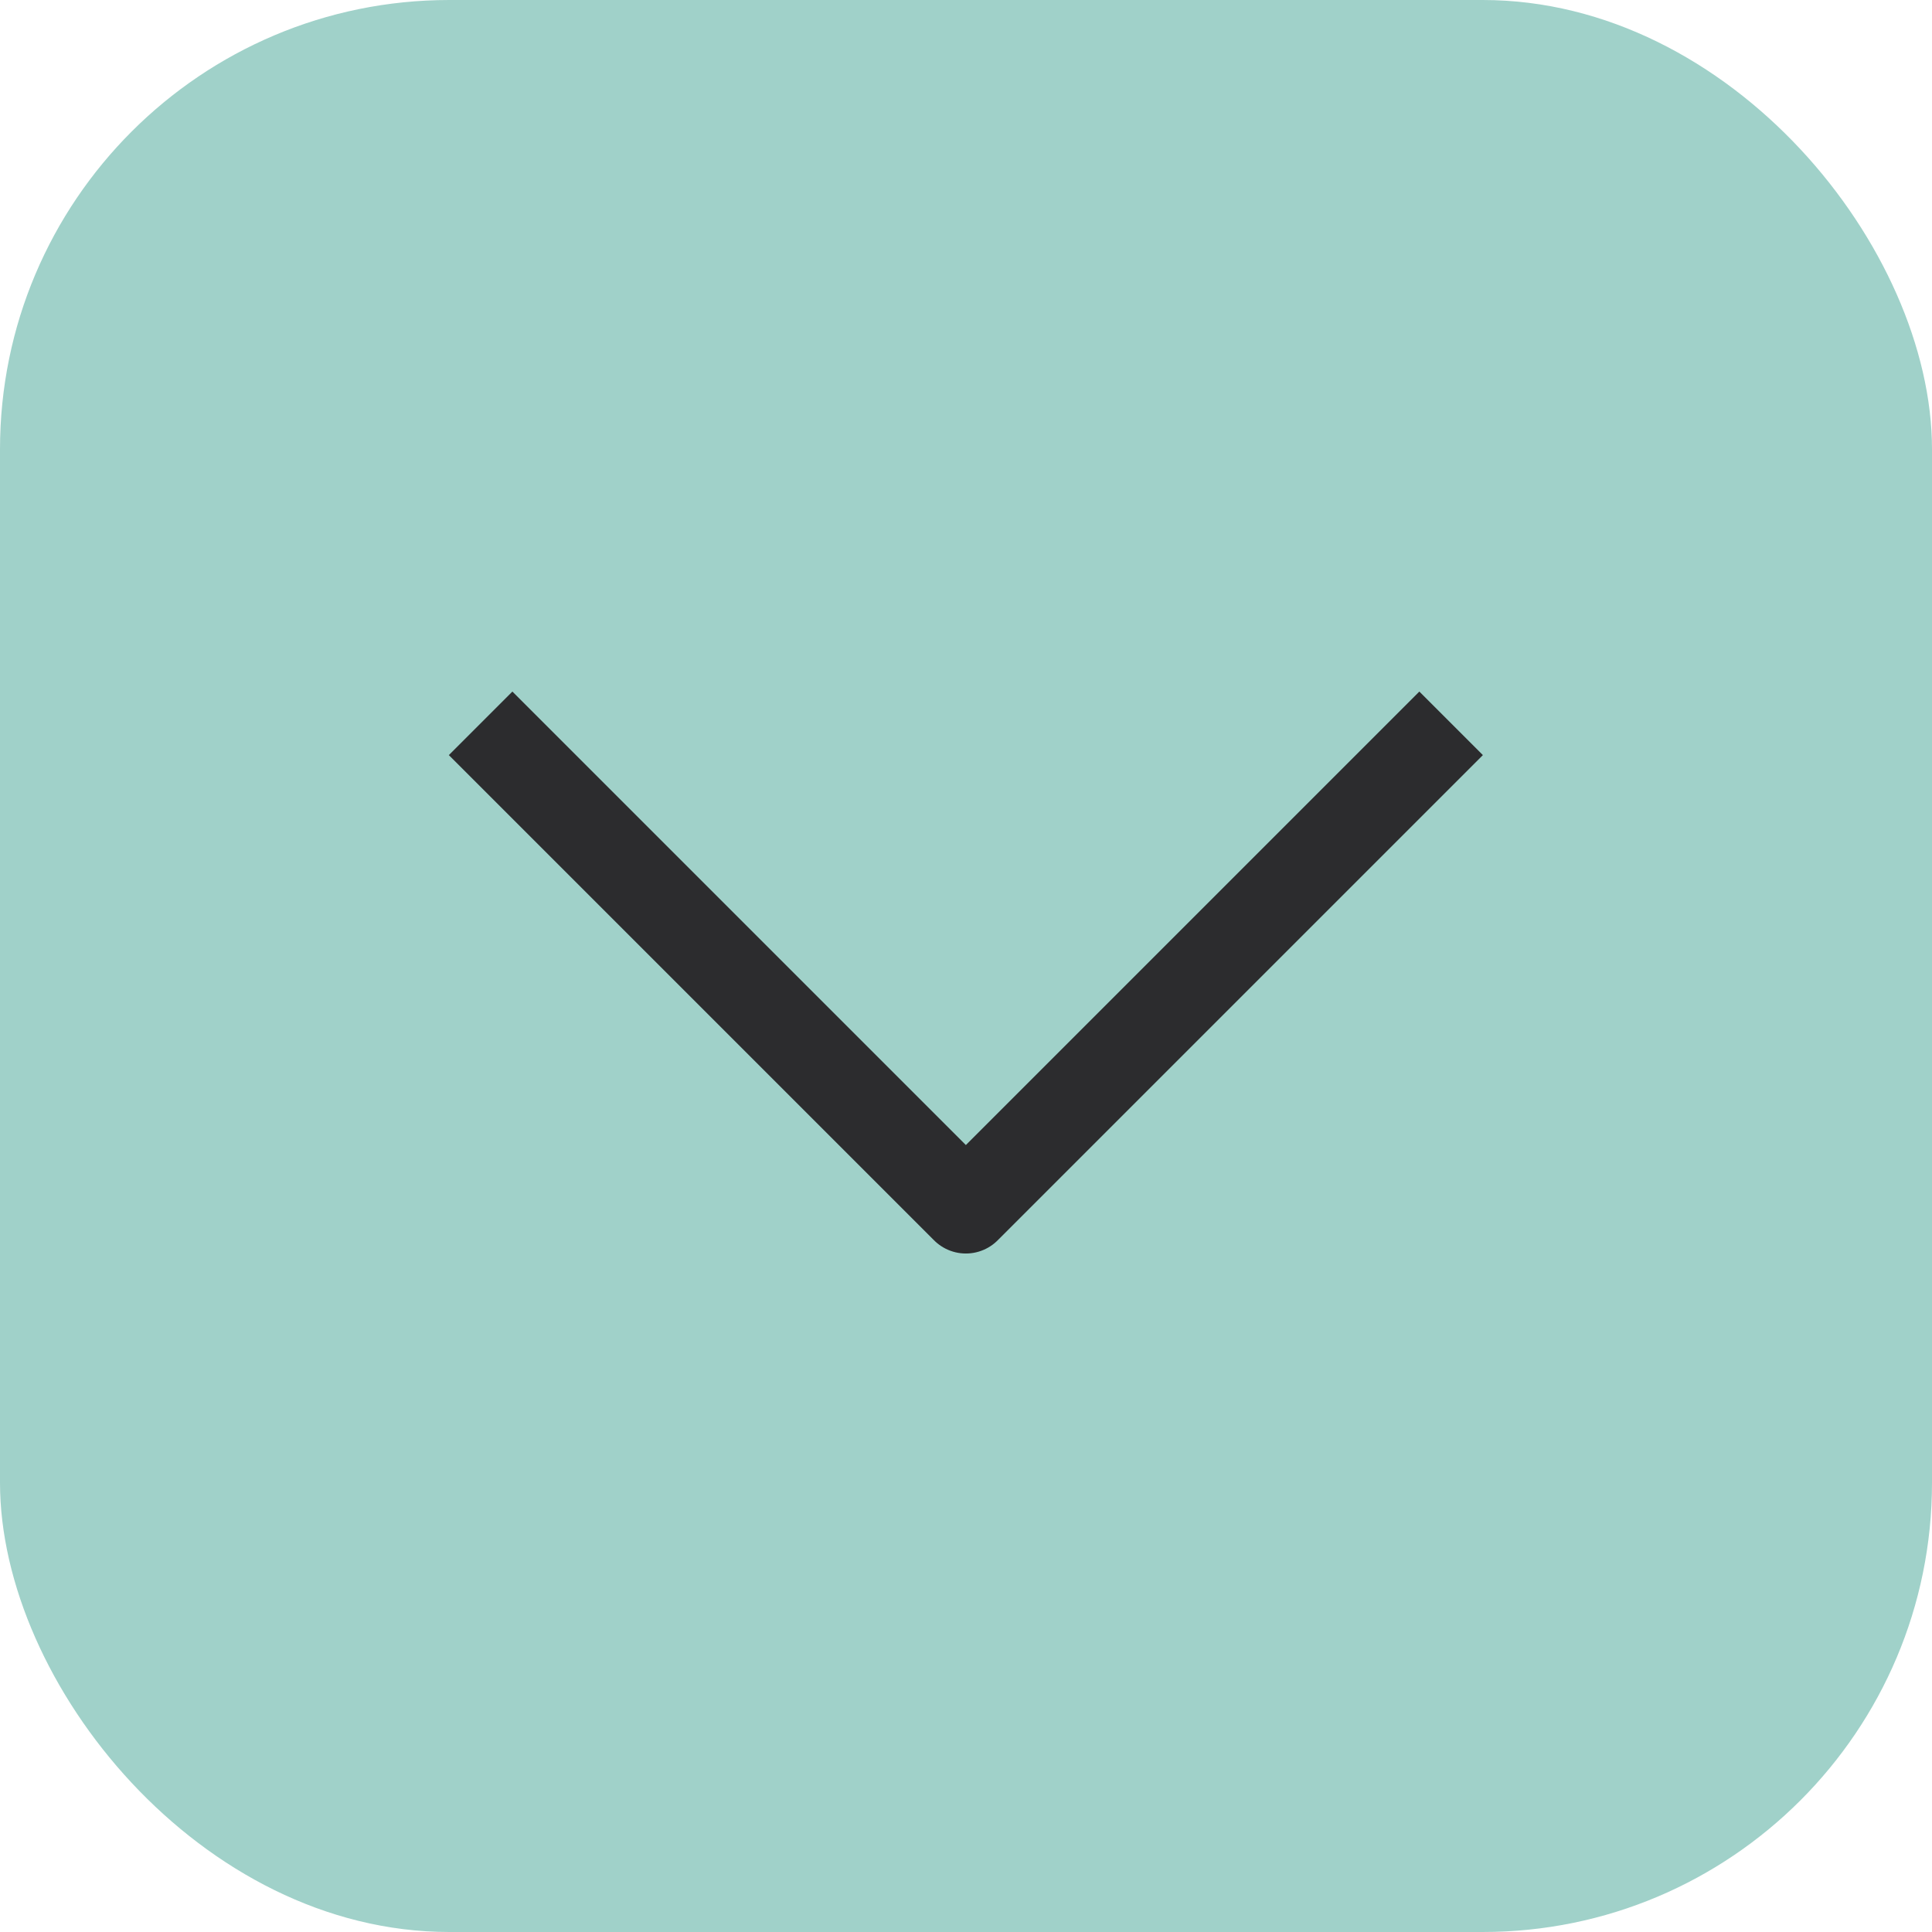
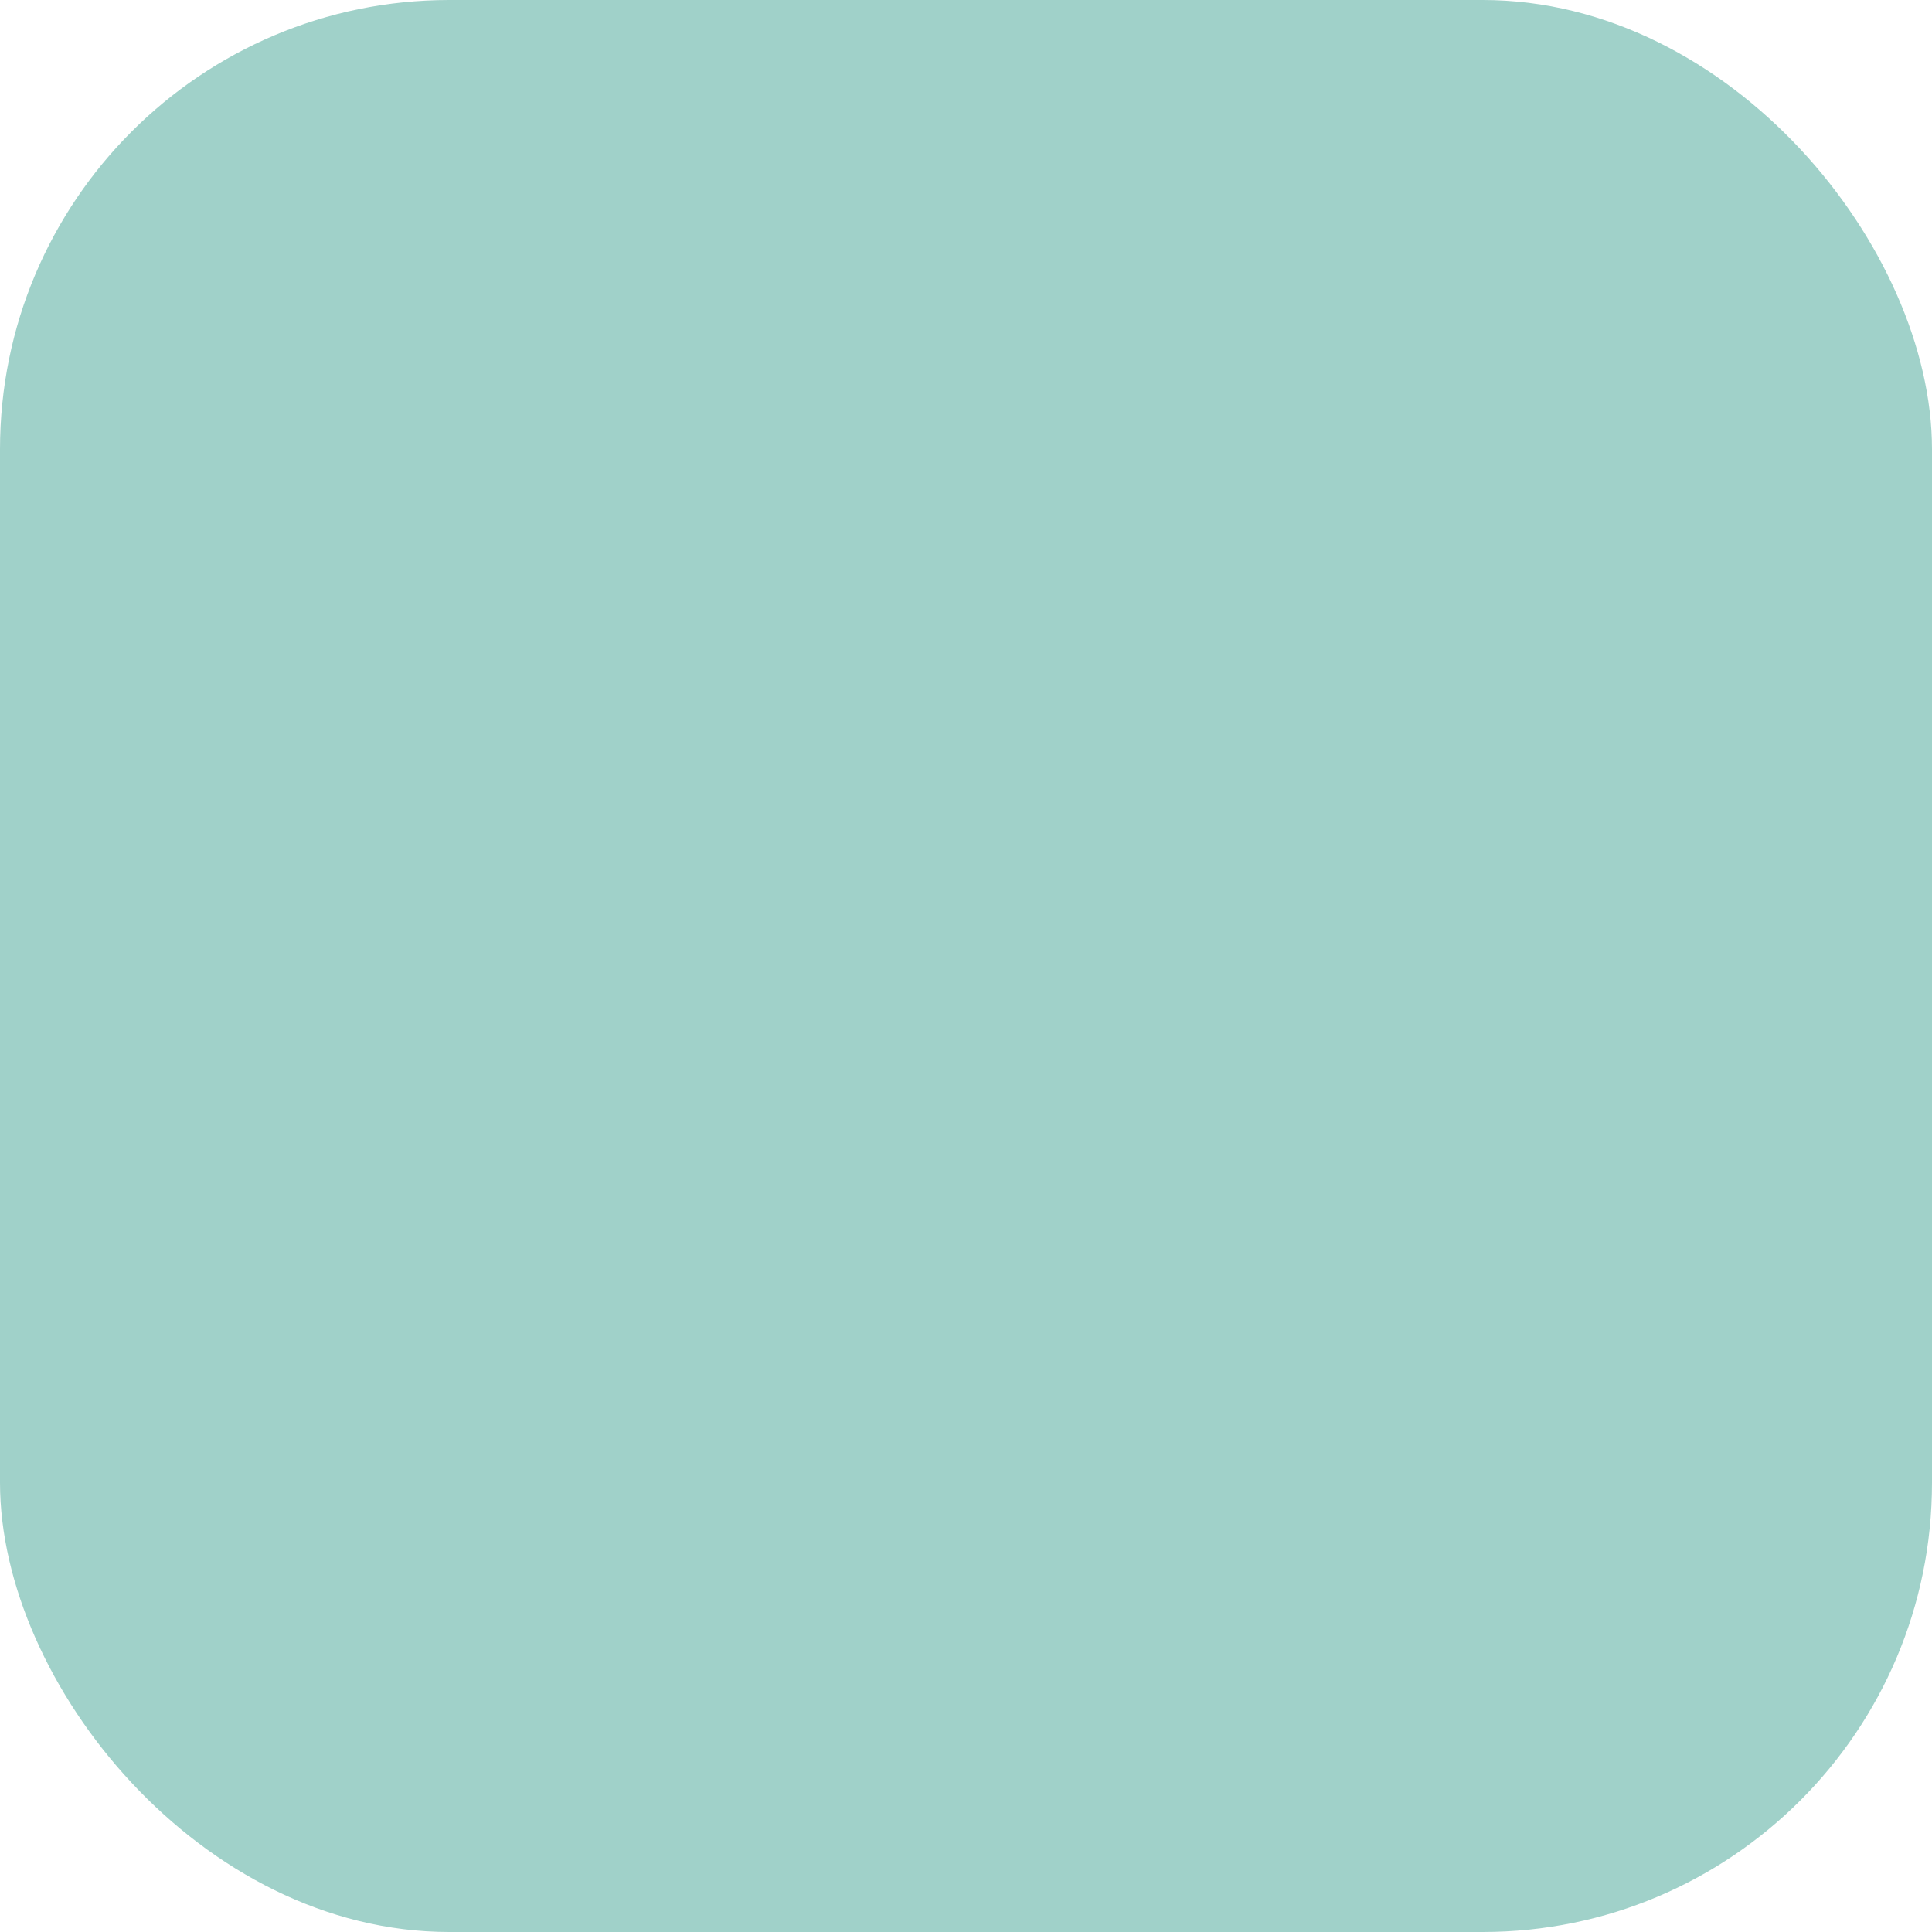
<svg xmlns="http://www.w3.org/2000/svg" width="43" height="43" viewBox="0 0 43 43">
  <g id="Group_2991" data-name="Group 2991" transform="translate(-779 -826)">
    <rect id="Rectangle_1398" data-name="Rectangle 1398" width="43" height="43" rx="10" transform="translate(779 826)" fill="#a0d1c9" />
    <g id="b" transform="translate(789.697 842.099)">
-       <path id="c" d="M0,0,10.8,10.8,21.6,0" transform="translate(0 0)" fill="none" stroke="#2c2c2e" stroke-linejoin="round" stroke-width="2" />
-     </g>
+       </g>
  </g>
</svg>